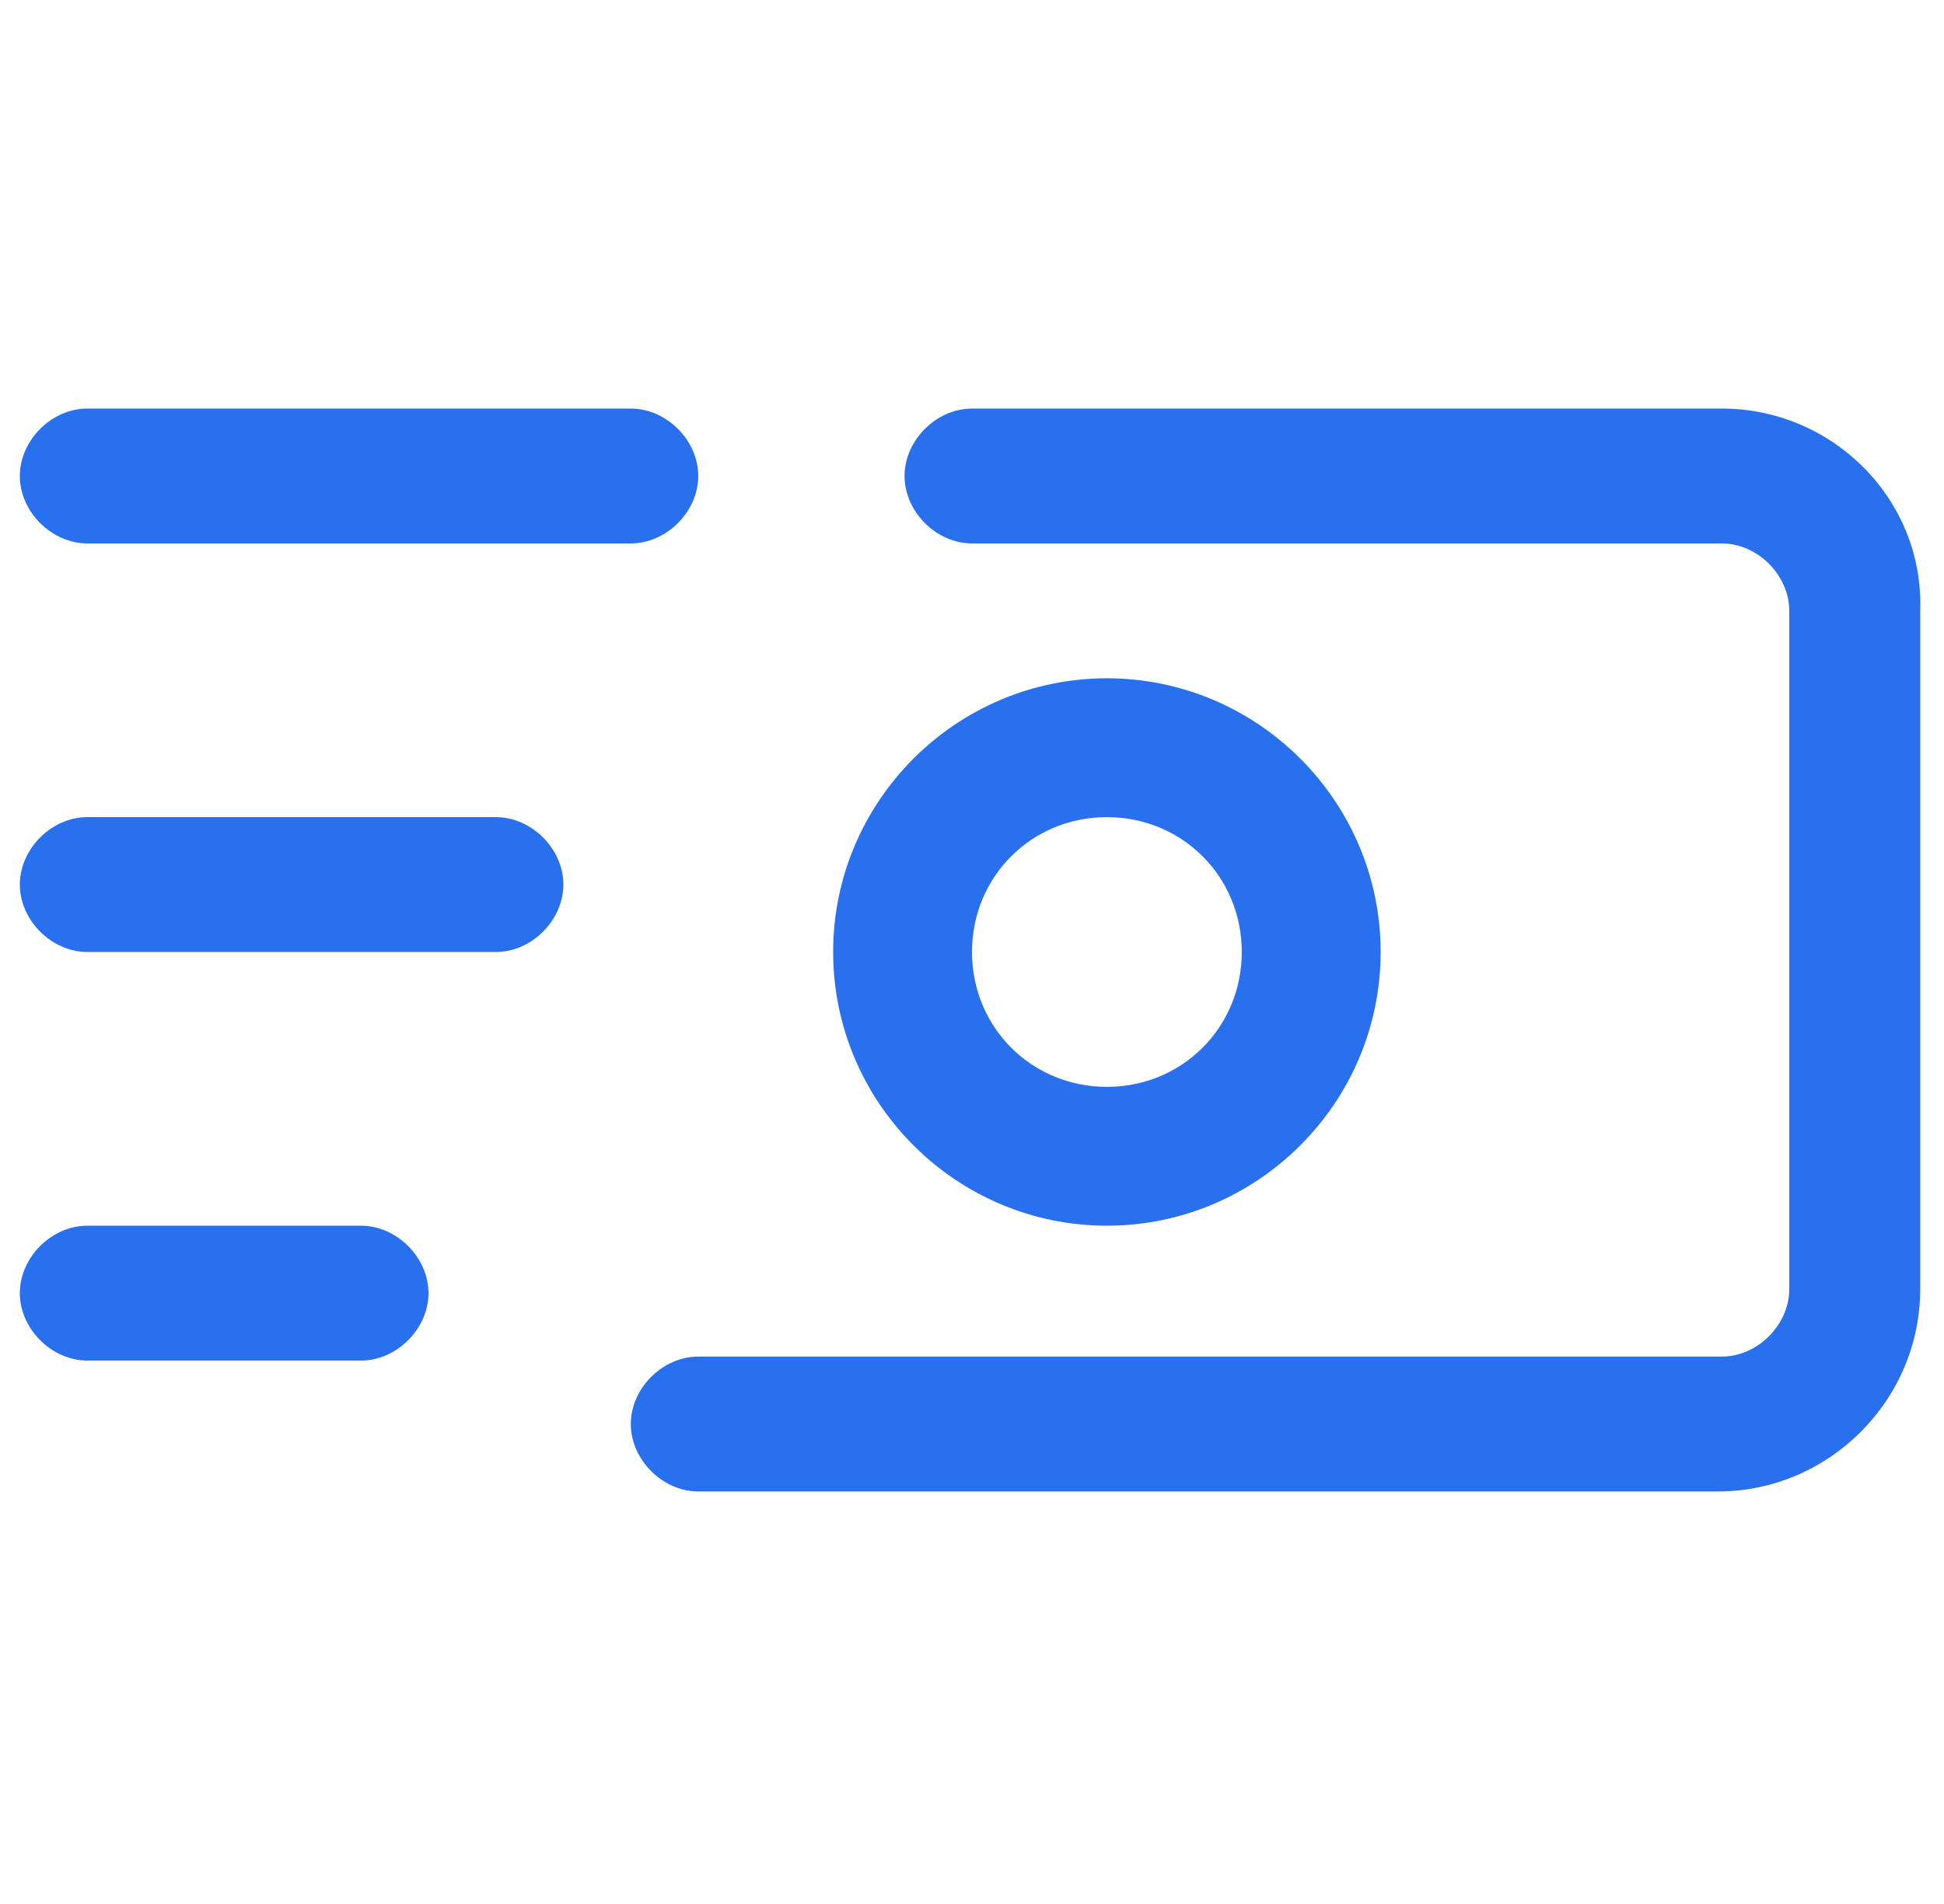
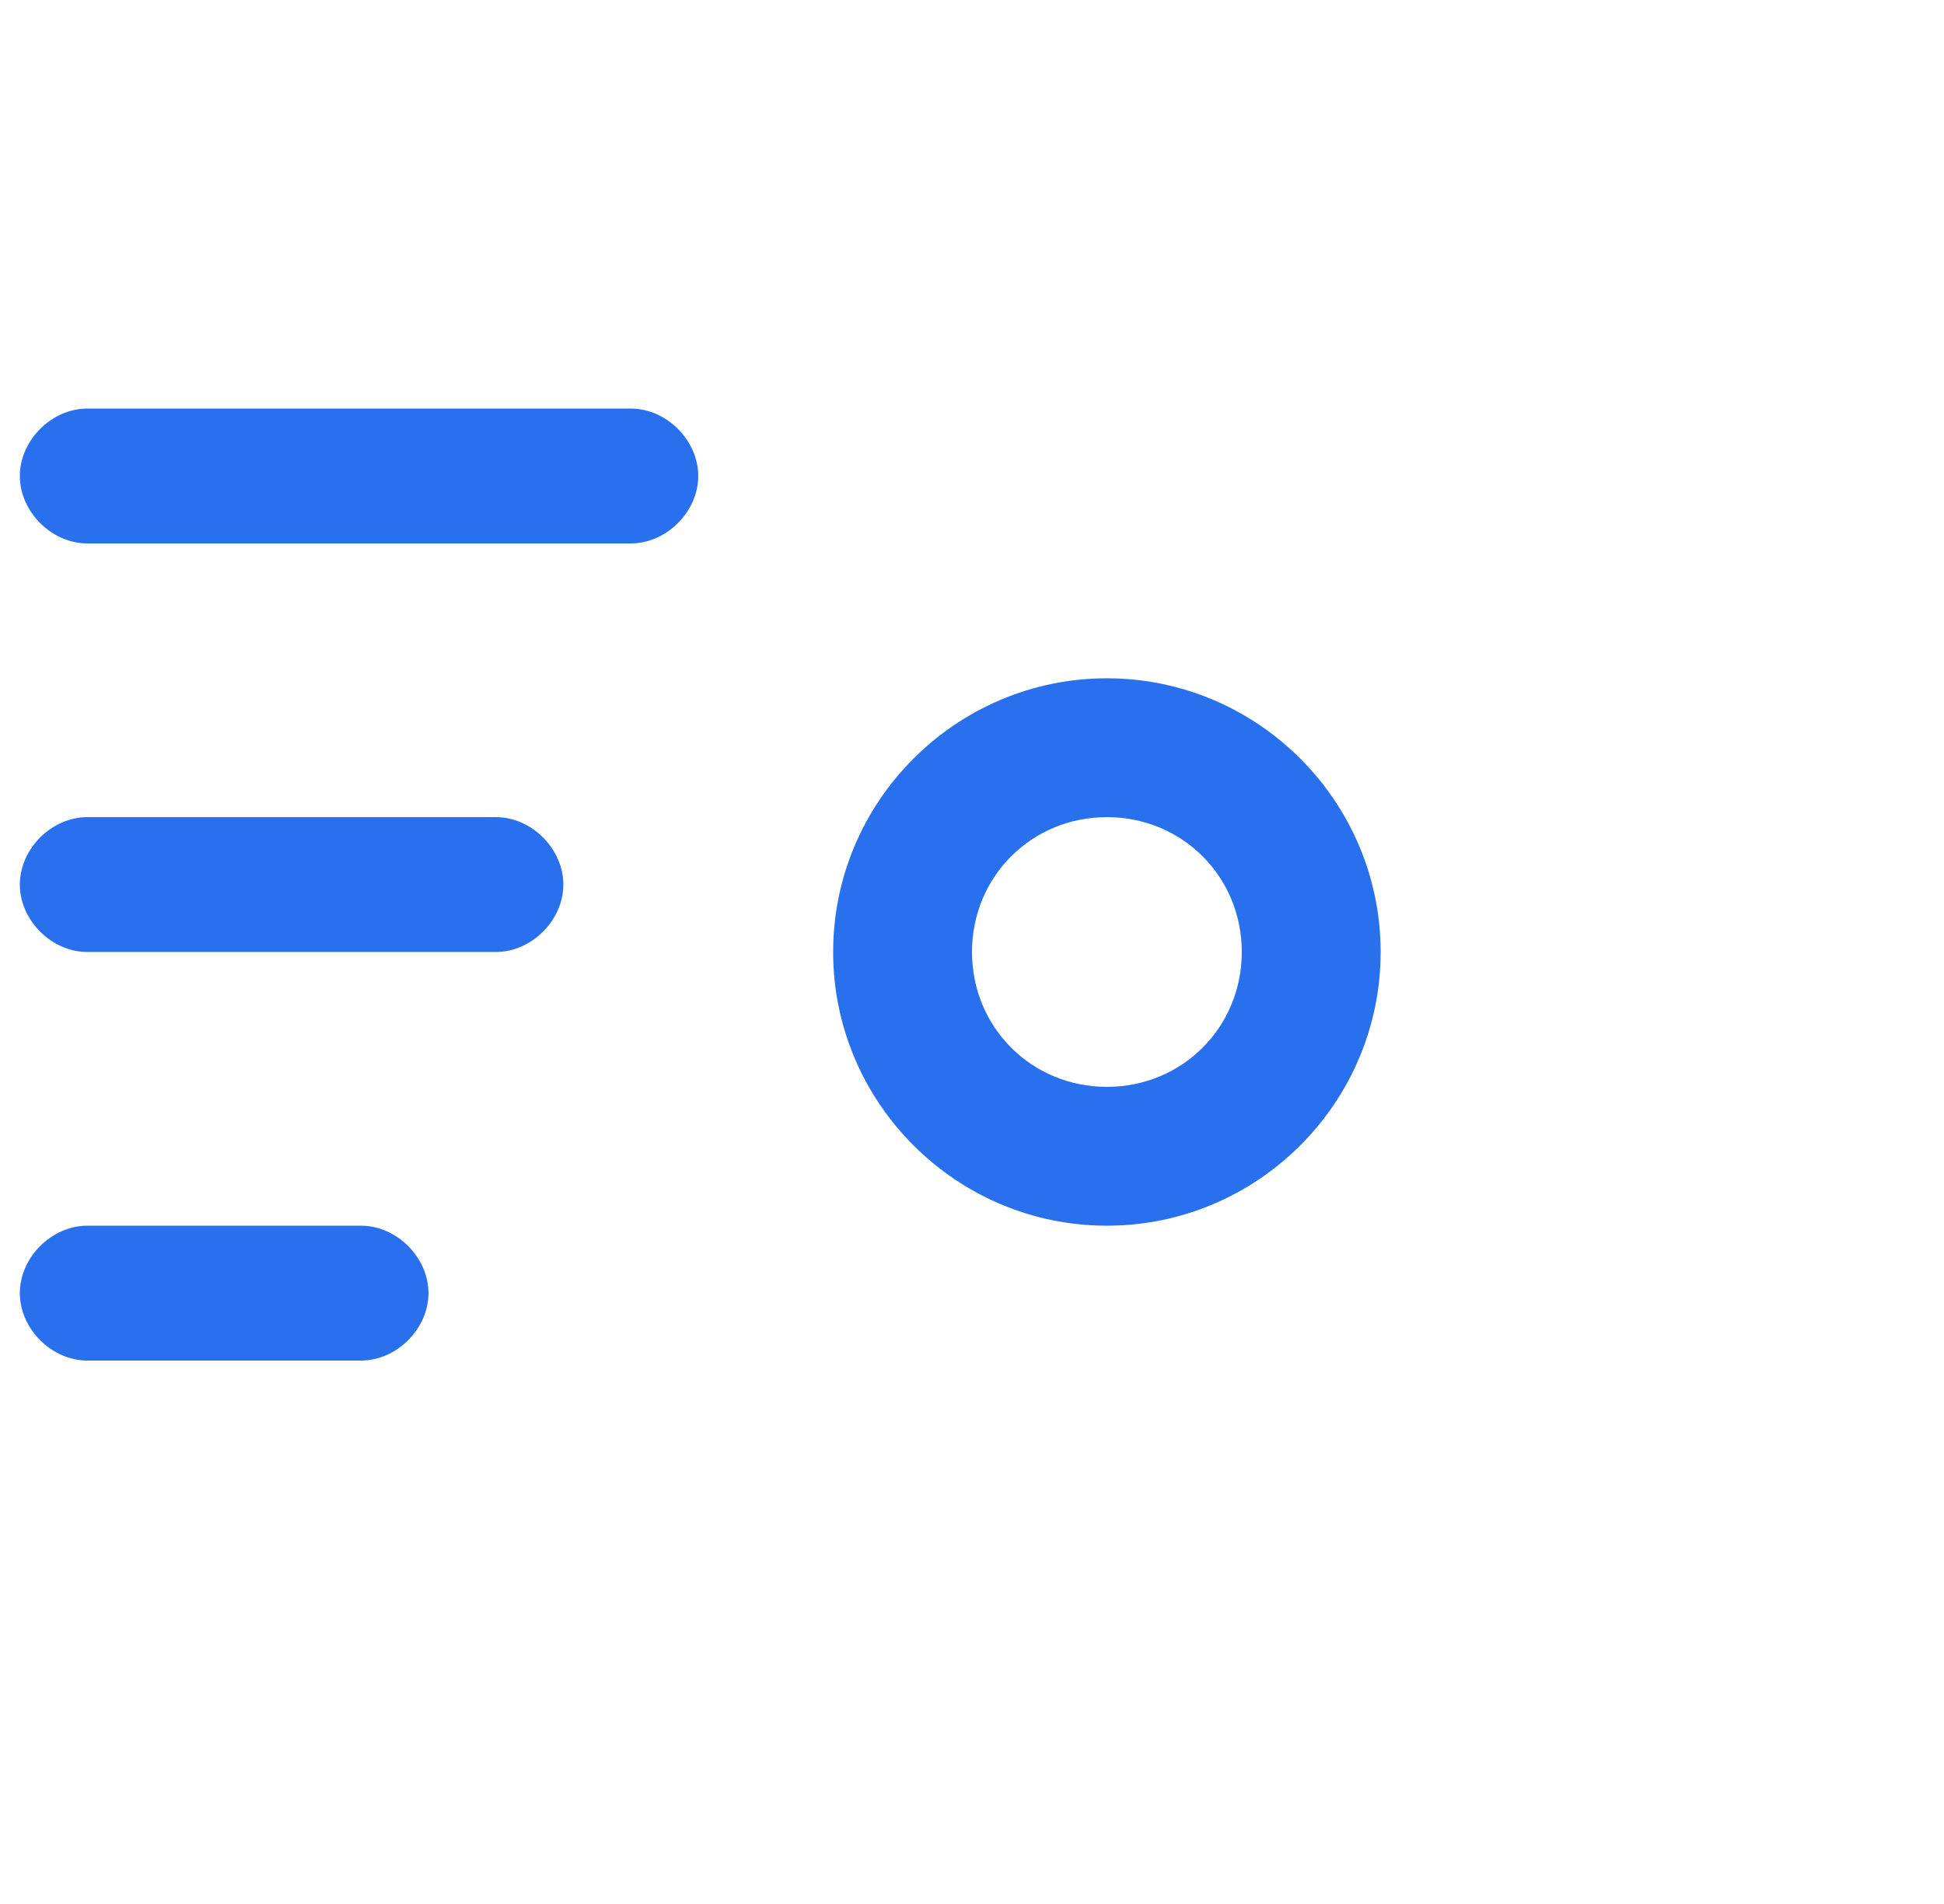
<svg xmlns="http://www.w3.org/2000/svg" width="49" height="48" viewBox="0 0 49 48" fill="none">
  <g clip-path="url(#clip0_71_532)">
    <path d="M2.2 13.7H15.9C16.8 13.7 17.6 12.9 17.6 12C17.6 11.1 16.8 10.3 15.9 10.3H2.2C1.3 10.3 0.5 11.1 0.5 12C0.5 12.9 1.3 13.7 2.2 13.7Z" fill="#2870ED" />
    <path d="M12.5 20.6H2.2C1.3 20.6 0.5 21.4 0.5 22.3C0.5 23.2 1.3 24 2.2 24H12.5C13.4 24 14.2 23.2 14.2 22.3C14.2 21.4 13.4 20.6 12.5 20.6Z" fill="#2870ED" />
    <path d="M9.1 30.9H2.2C1.3 30.9 0.5 31.7 0.5 32.6C0.5 33.5 1.3 34.3 2.2 34.3H9.1C10 34.3 10.8 33.5 10.8 32.6C10.8 31.7 10 30.9 9.1 30.9Z" fill="#2870ED" />
-     <path d="M43.4 10.3H24.5C23.6 10.3 22.8 11.1 22.8 12C22.8 12.9 23.6 13.7 24.5 13.7H43.4C44.3 13.7 45.1 14.5 45.1 15.4V32.5C45.1 33.4 44.3 34.2 43.4 34.2H17.6C16.7 34.2 15.9 35 15.9 35.9C15.9 36.8 16.7 37.6 17.6 37.6H43.3C46.1 37.6 48.4 35.3 48.4 32.5V15.4C48.5 12.6 46.2 10.3 43.4 10.3Z" fill="#2870ED" />
    <path d="M34.8 24C34.8 20.2 31.7 17.1 27.9 17.1C24.1 17.1 21 20.2 21 24C21 27.8 24.1 30.9 27.9 30.9C31.7 30.9 34.8 27.8 34.8 24ZM24.5 24C24.5 22.1 26 20.6 27.9 20.6C29.8 20.6 31.3 22.1 31.3 24C31.3 25.9 29.8 27.4 27.9 27.4C26 27.4 24.5 25.9 24.5 24Z" fill="#2870ED" />
  </g>
  <defs>
    <clipPath id="clip0_71_532">
      <rect width="48" height="48" fill="white" transform="translate(0.5)" />
    </clipPath>
  </defs>
</svg>